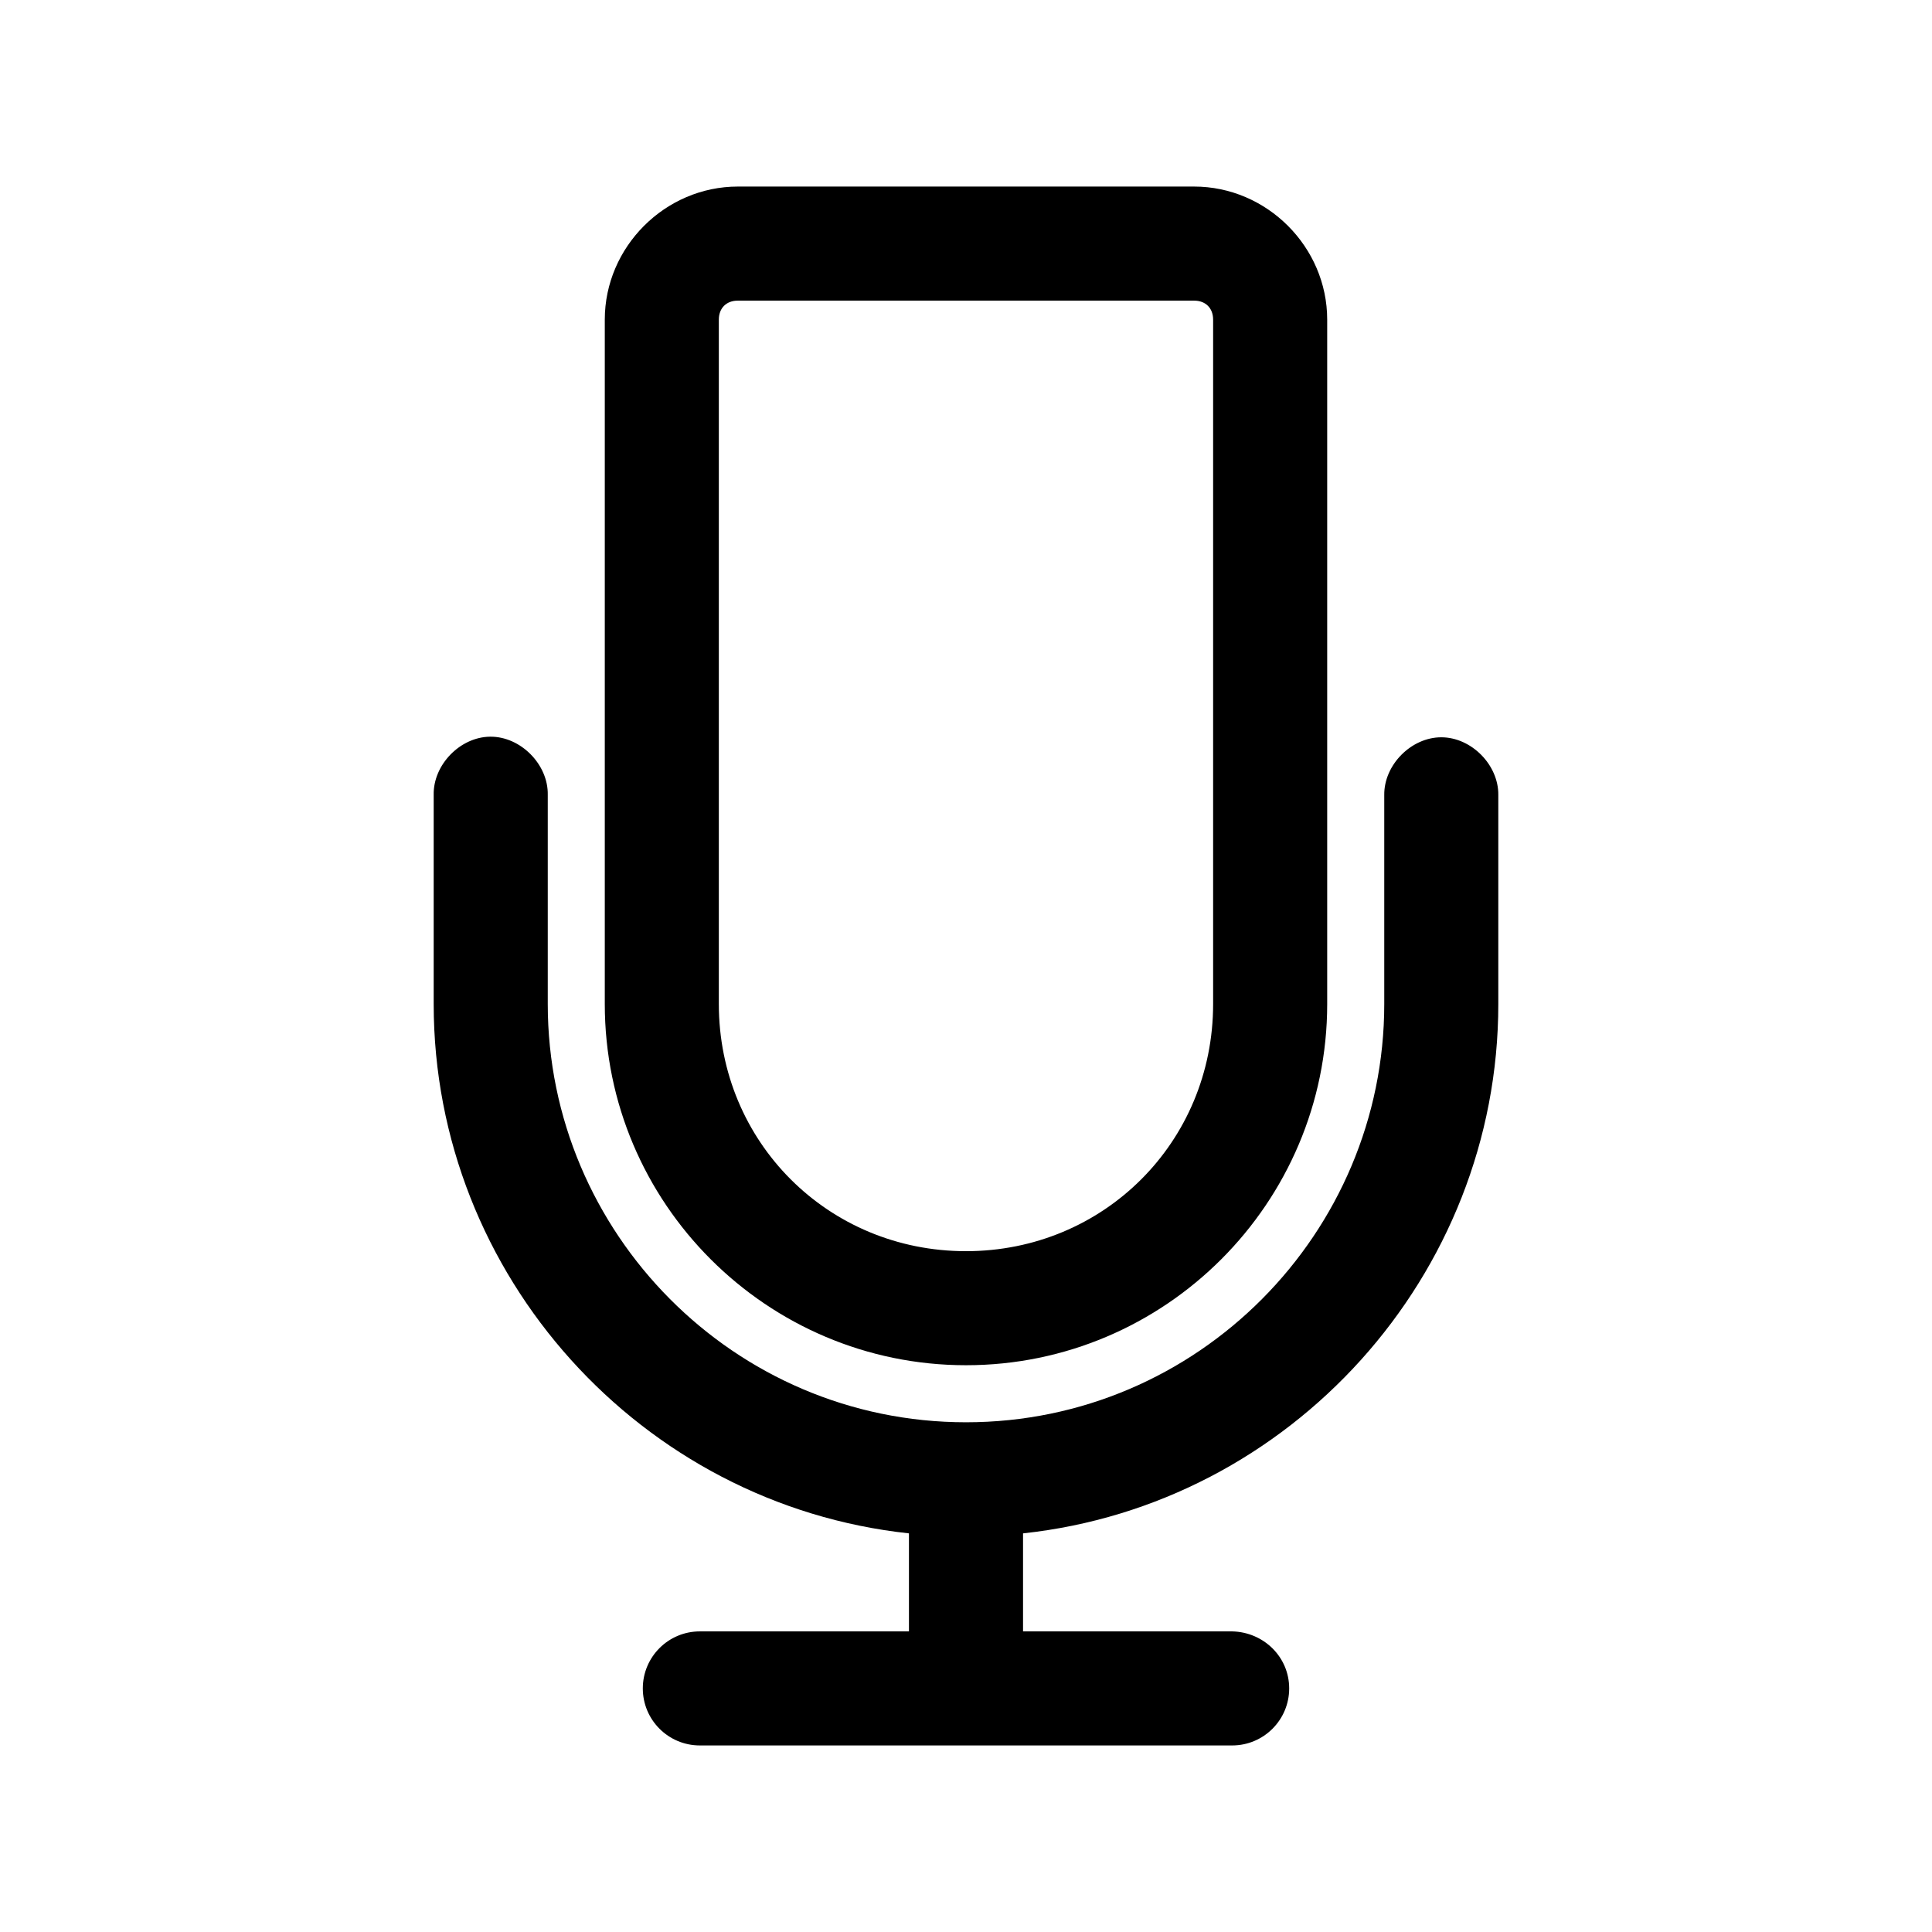
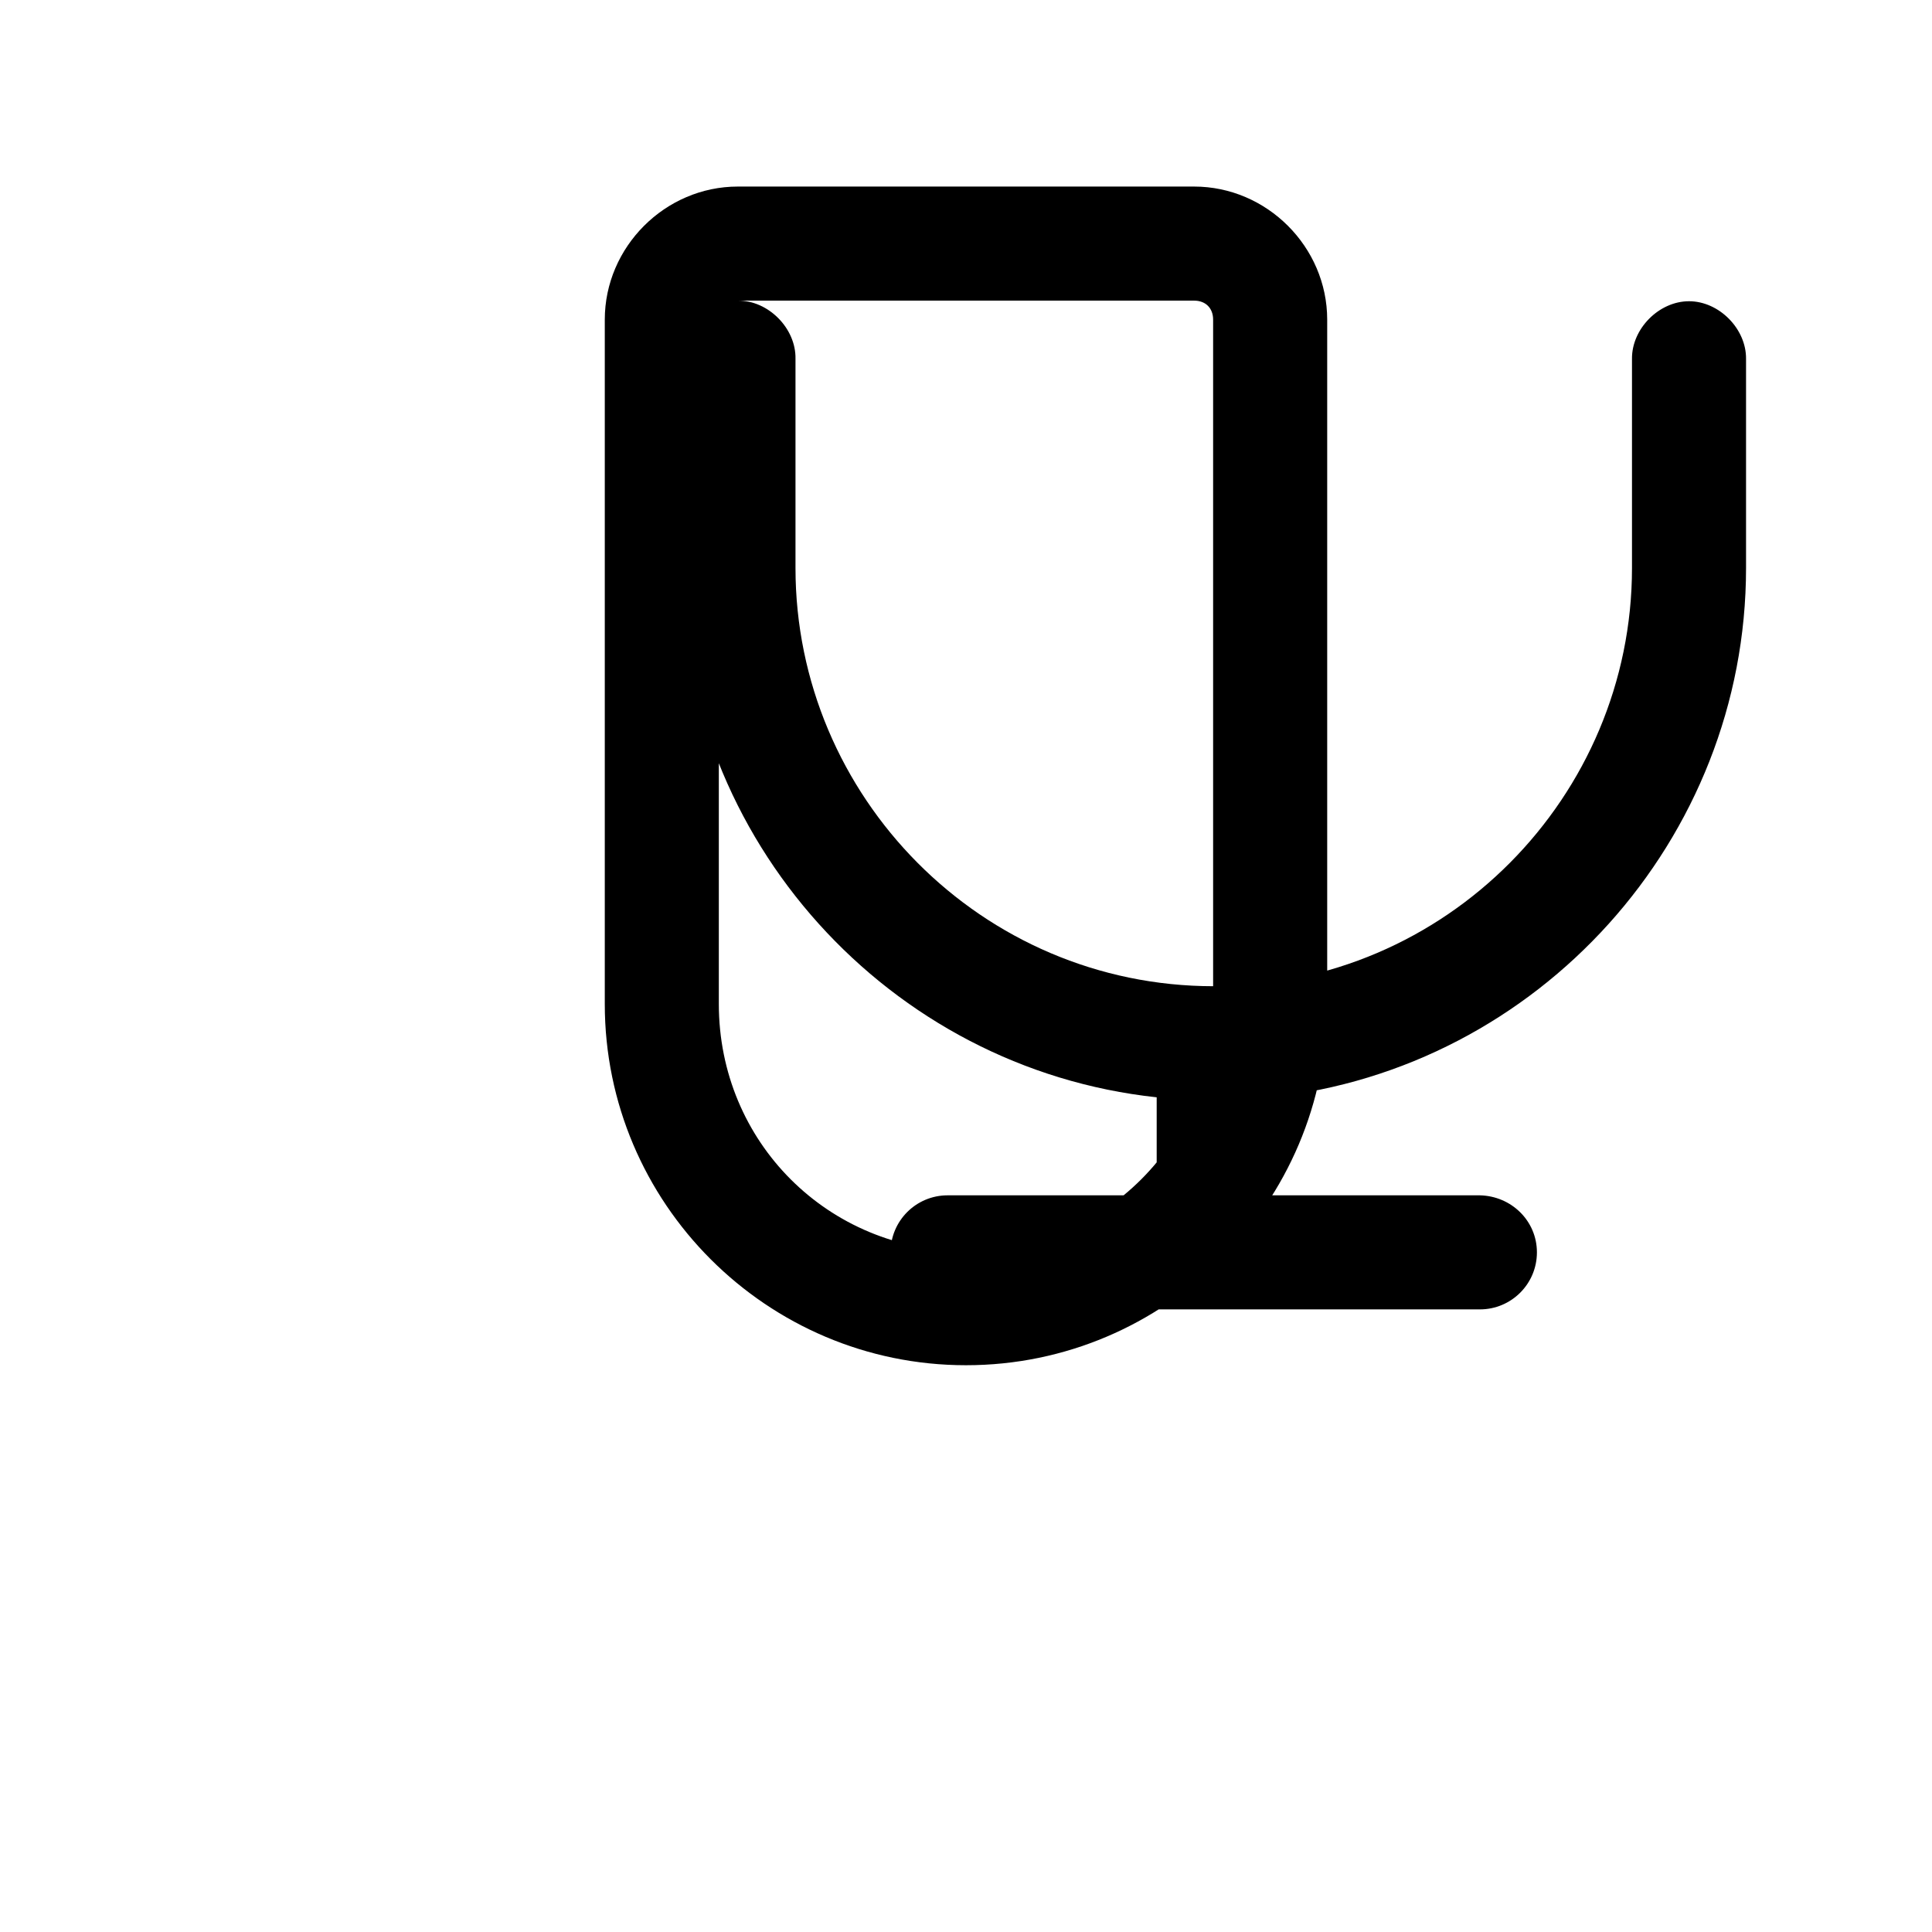
<svg xmlns="http://www.w3.org/2000/svg" fill="#000000" width="800px" height="800px" version="1.1" viewBox="144 144 512 512">
-   <path d="m339.54 193.44c-19.277 0-35.266 15.992-35.266 35.266v181.37c0 52.77 42.953 95.723 95.723 95.723s95.723-42.953 95.723-95.723v-181.37c0-19.277-15.992-35.266-35.266-35.266zm0 30.23h120.91c3.051 0 5.039 1.984 5.039 5.039v181.37c0 36.547-28.949 65.496-65.496 65.496s-65.496-28.949-65.496-65.496v-181.37c0-3.051 1.984-5.039 5.039-5.039zm-65.652 115.56c-7.965 0.082-15.121 7.465-14.957 15.43v55.418c0 72.008 55.035 132.67 125.95 140.28v25.977h-55.418c-8.348 0-15.113 6.766-15.113 15.113 0 8.348 6.766 15.113 15.113 15.113h141.07c8.348 0 15.113-6.766 15.113-15.113 0-8.348-6.769-14.93-15.113-15.113h-55.418v-25.977c70.914-7.609 125.95-68.273 125.95-140.28v-55.418c0.082-7.965-7.148-15.27-15.113-15.27-7.965 0-15.195 7.305-15.113 15.27v55.418c0 60.578-49.312 110.84-110.84 110.84s-110.84-50.258-110.84-110.84v-55.418c0.168-8.07-7.199-15.516-15.27-15.43z" />
+   <path d="m339.54 193.44c-19.277 0-35.266 15.992-35.266 35.266v181.37c0 52.77 42.953 95.723 95.723 95.723s95.723-42.953 95.723-95.723v-181.37c0-19.277-15.992-35.266-35.266-35.266zm0 30.23h120.91c3.051 0 5.039 1.984 5.039 5.039v181.37c0 36.547-28.949 65.496-65.496 65.496s-65.496-28.949-65.496-65.496v-181.37c0-3.051 1.984-5.039 5.039-5.039zc-7.965 0.082-15.121 7.465-14.957 15.43v55.418c0 72.008 55.035 132.67 125.95 140.28v25.977h-55.418c-8.348 0-15.113 6.766-15.113 15.113 0 8.348 6.766 15.113 15.113 15.113h141.07c8.348 0 15.113-6.766 15.113-15.113 0-8.348-6.769-14.93-15.113-15.113h-55.418v-25.977c70.914-7.609 125.95-68.273 125.95-140.28v-55.418c0.082-7.965-7.148-15.27-15.113-15.27-7.965 0-15.195 7.305-15.113 15.27v55.418c0 60.578-49.312 110.84-110.84 110.84s-110.84-50.258-110.84-110.84v-55.418c0.168-8.07-7.199-15.516-15.27-15.43z" />
</svg>